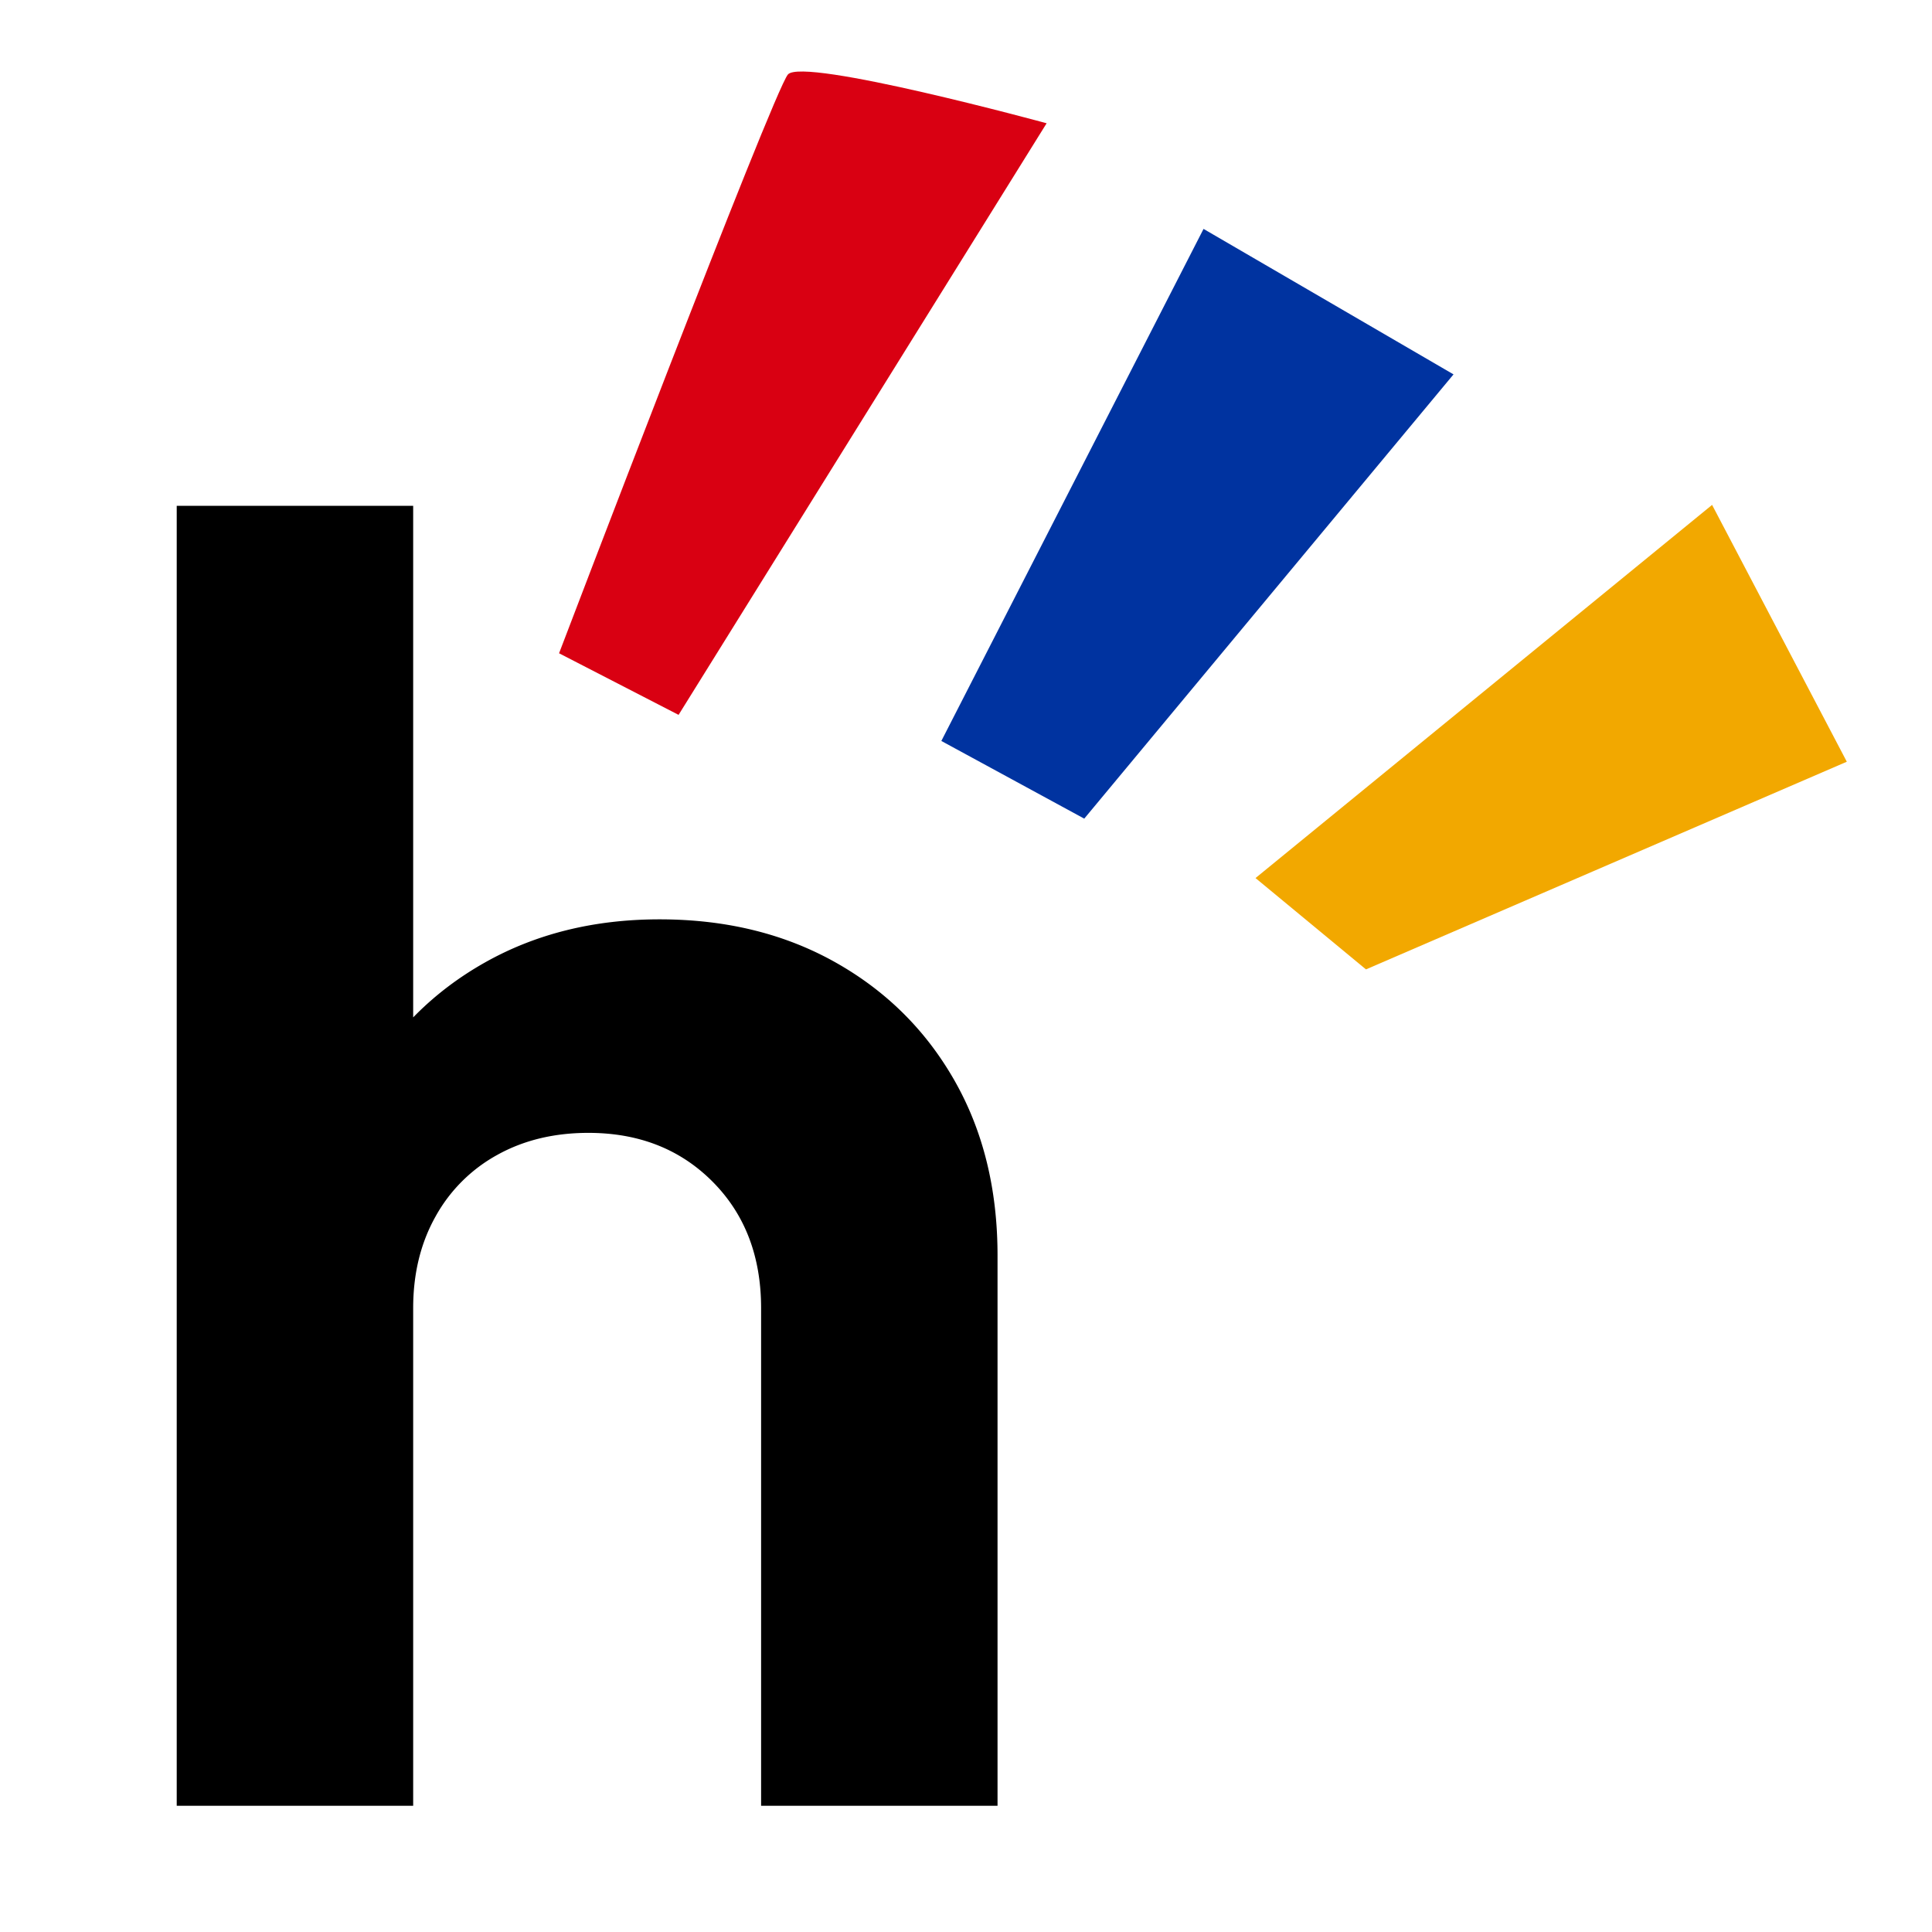
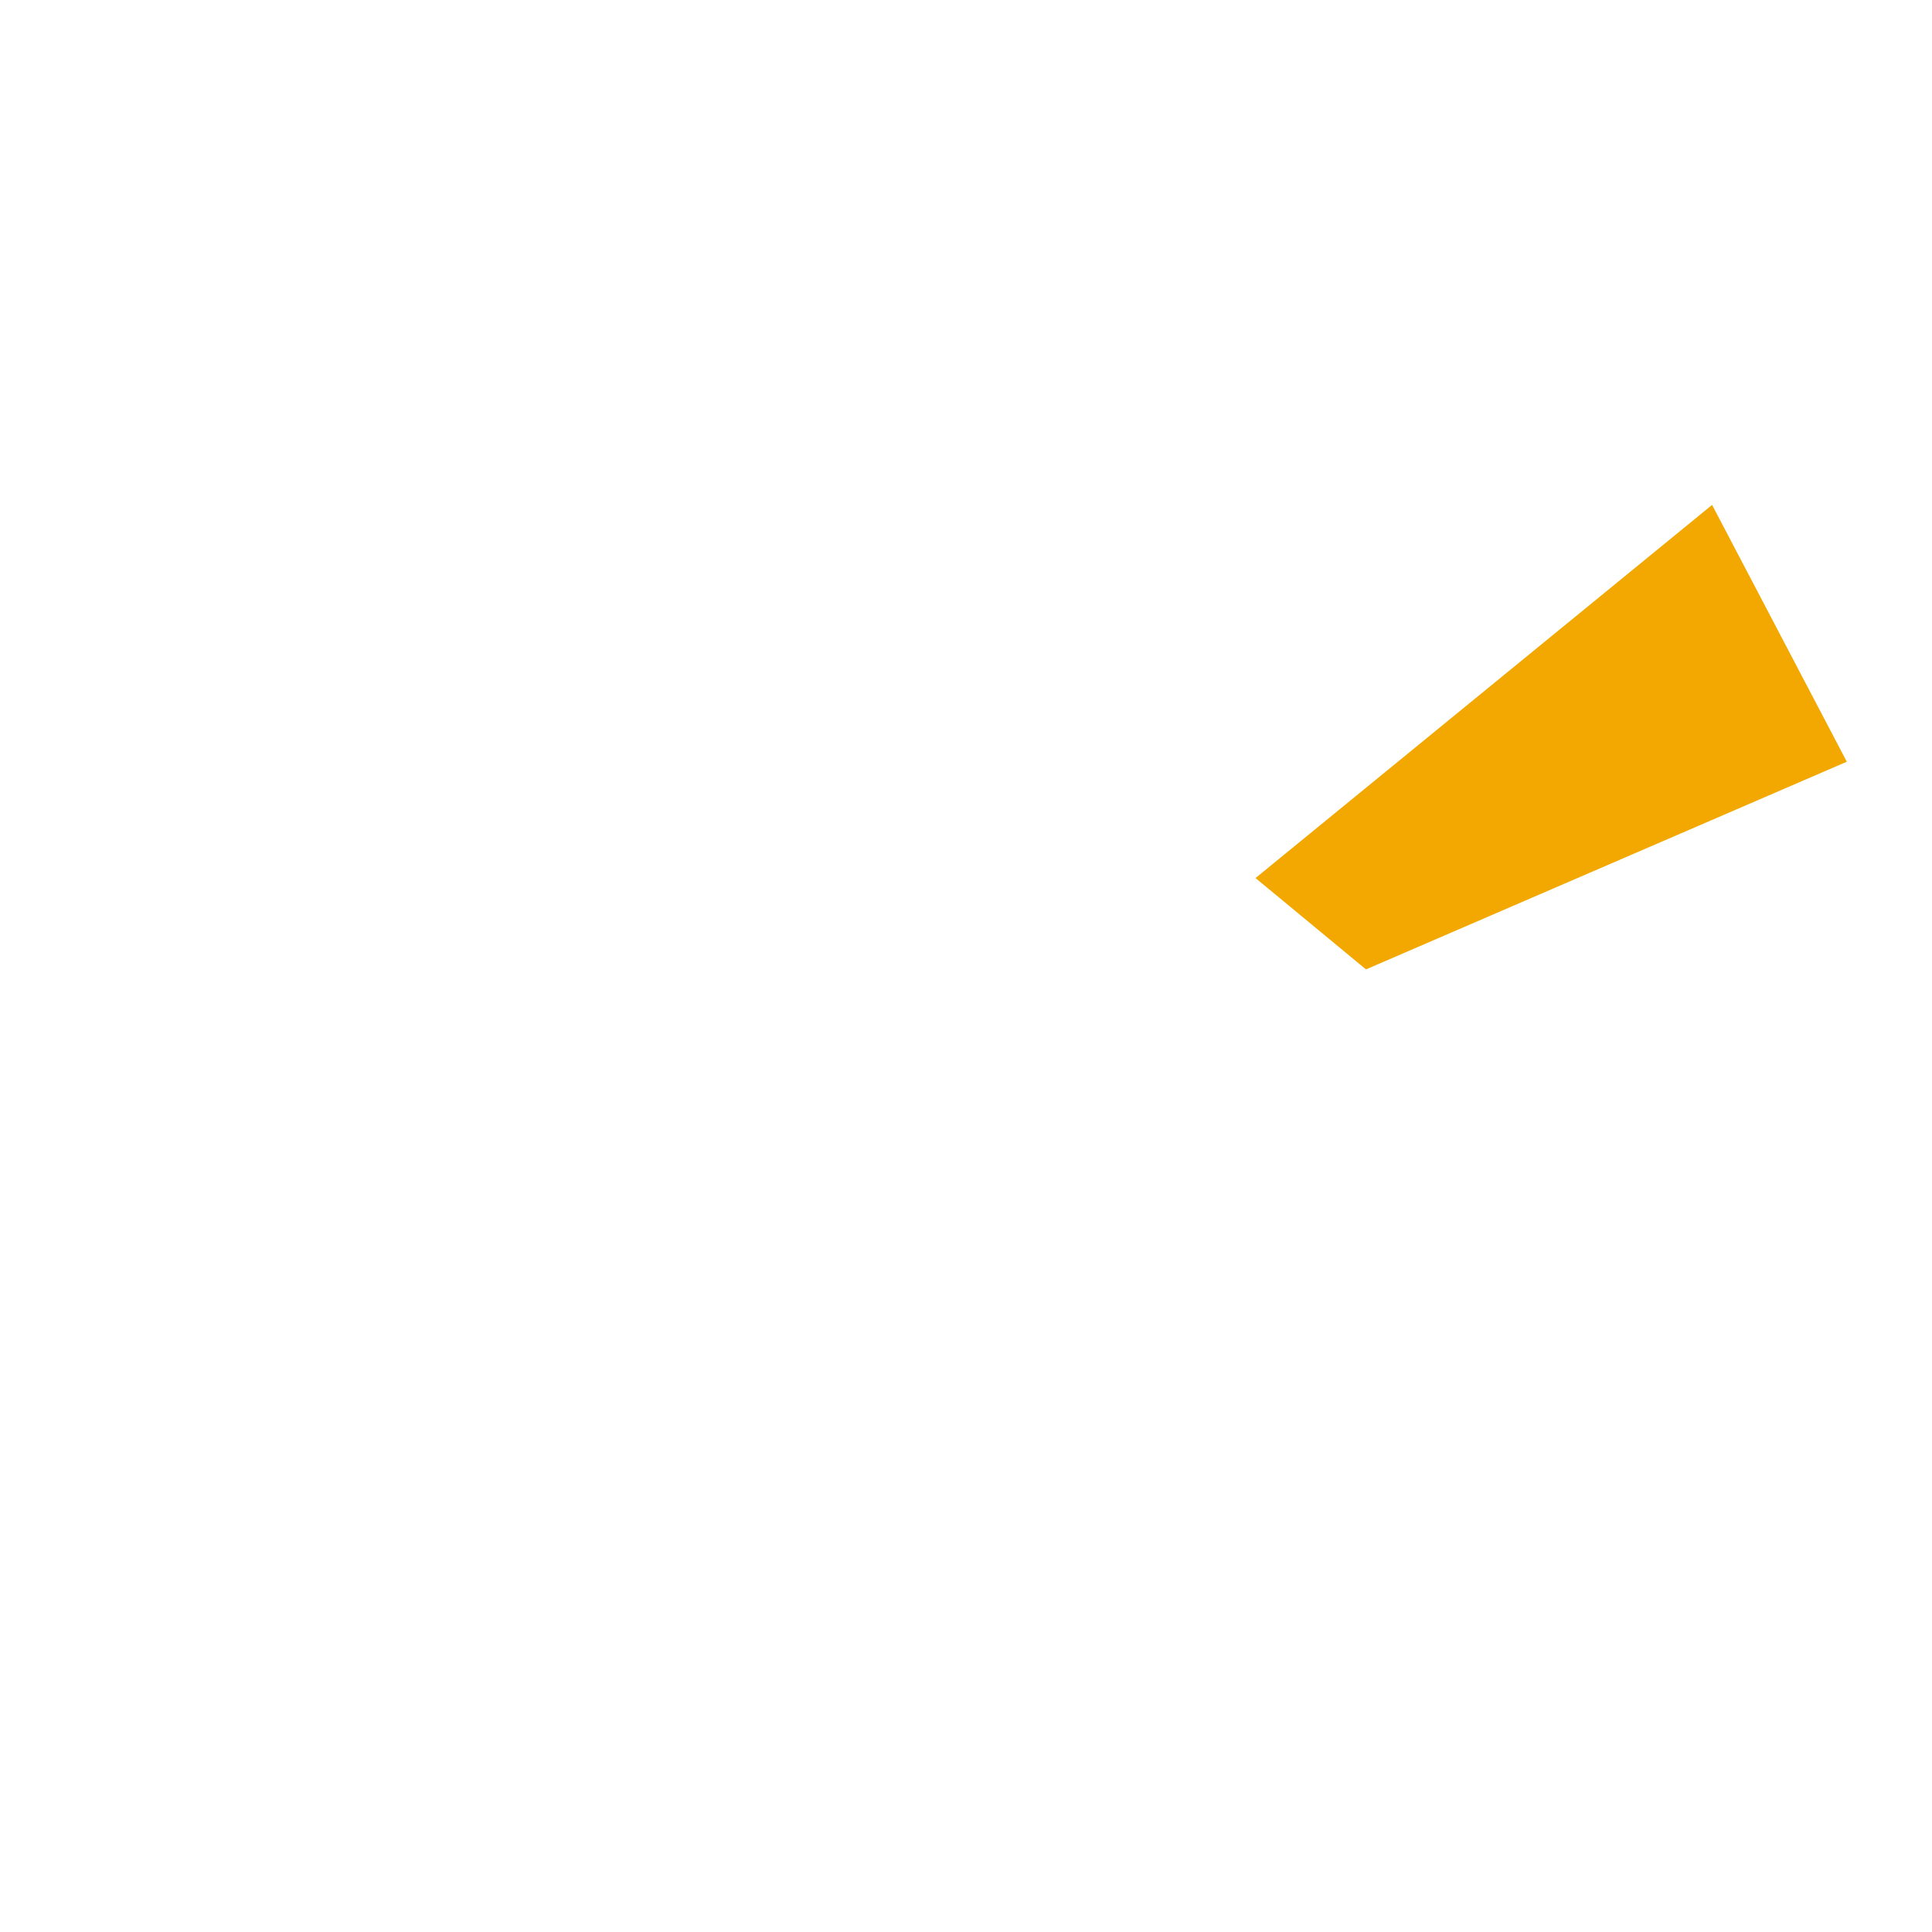
<svg xmlns="http://www.w3.org/2000/svg" xml:space="preserve" style="fill-rule:evenodd;clip-rule:evenodd;stroke-linejoin:round;stroke-miterlimit:2" viewBox="0 0 127 127">
-   <path d="M56.042 15.556h126.905v126.905H56.042z" style="fill:none" transform="translate(-56.042 -15.556)" />
-   <path d="M106.031 133.703v-32.71q0-5.112-3.192-8.318-3.19-3.206-8.162-3.206-3.384 0-5.988 1.448a10.3 10.3 0 0 0-4.066 4.063q-1.463 2.615-1.463 6.013l-6.057-3.132q0-6.649 2.851-11.687t7.895-7.889q5.043-2.852 11.509-2.852 6.525 0 11.548 2.822 5.024 2.822 7.845 7.786 2.823 4.965 2.822 11.495v36.167zm-38.414 0V48.249H83.16v85.454z" style="fill-rule:nonzero" transform="translate(-56 -15)" />
-   <path d="M618.25 3.964c-.98 1.162-15.042 38.045-15.042 38.045l7.856 4.049 24.194-38.889S619.23 2.801 618.25 3.964" style="fill:#d90012" transform="translate(-566.458 .934)" />
-   <path d="m645.573 14.113-17.236 33.66 9.394 5.106 24.274-29.203z" style="fill:#0033a0" transform="translate(-566.458 .934)" />
  <path d="m648.989 56.785 30.013-24.53 8.856 16.883-31.608 13.651z" style="fill:#f2a800" transform="translate(-566.458 .934)" />
</svg>